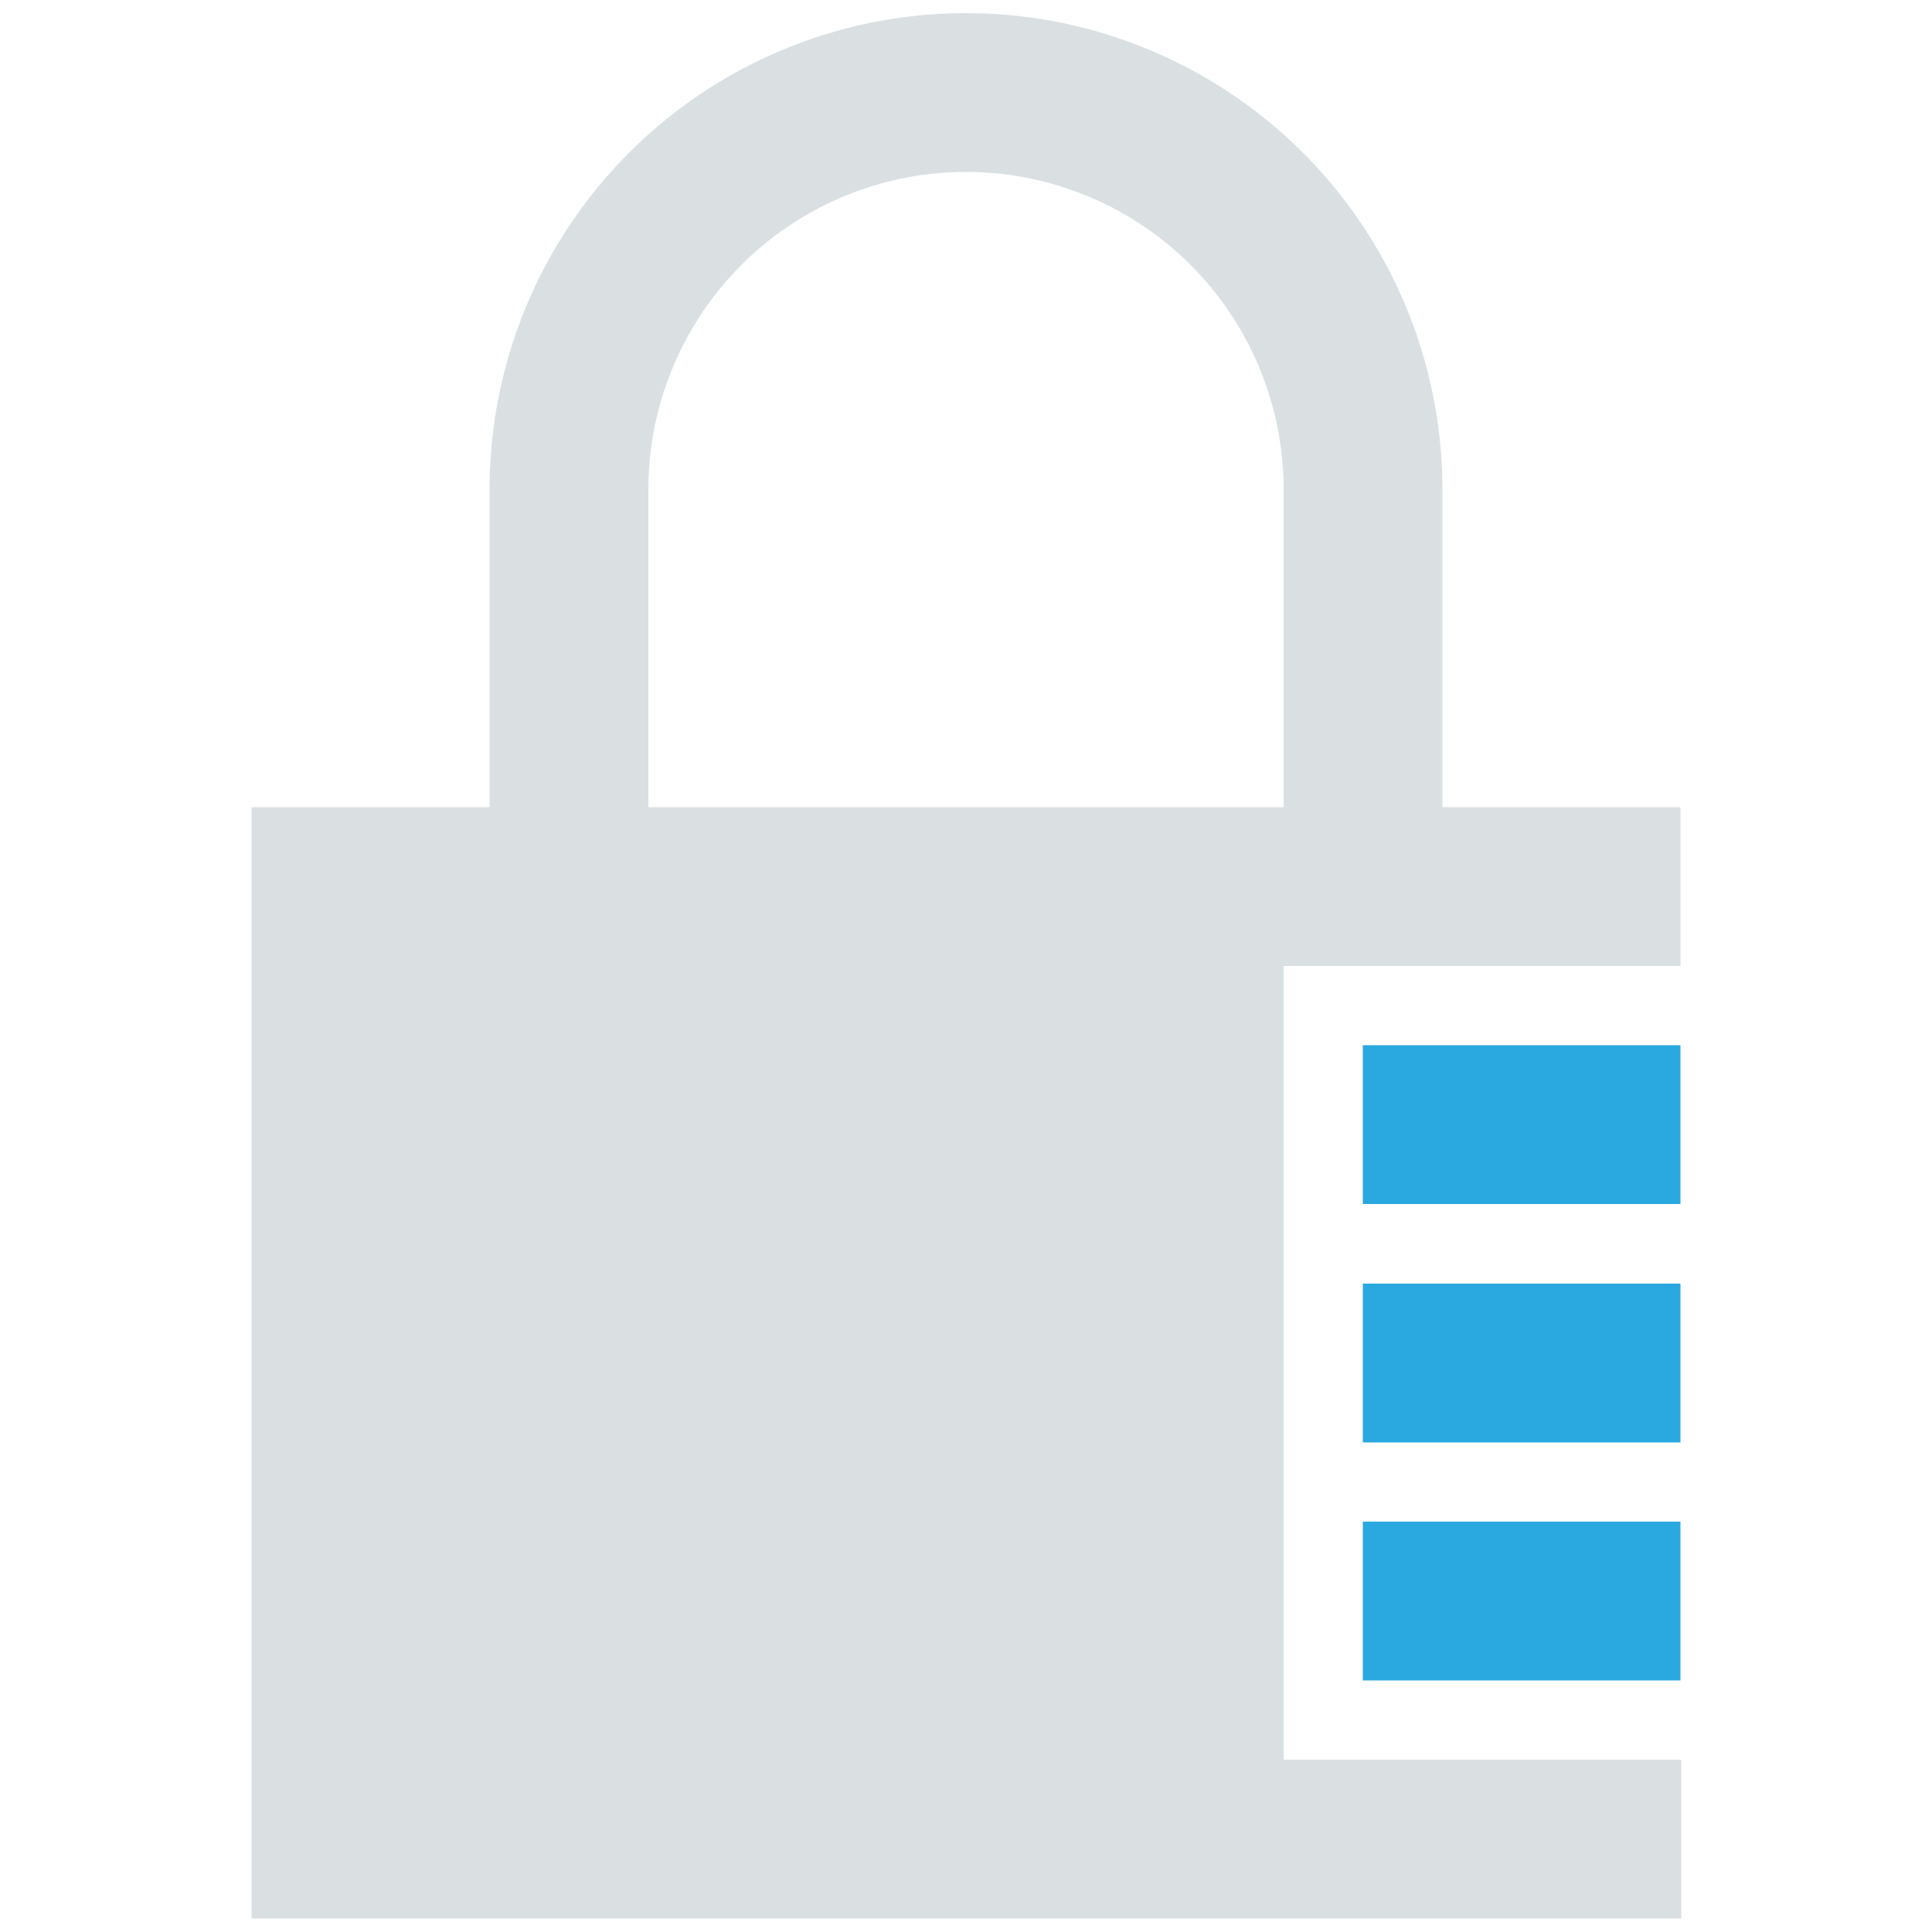
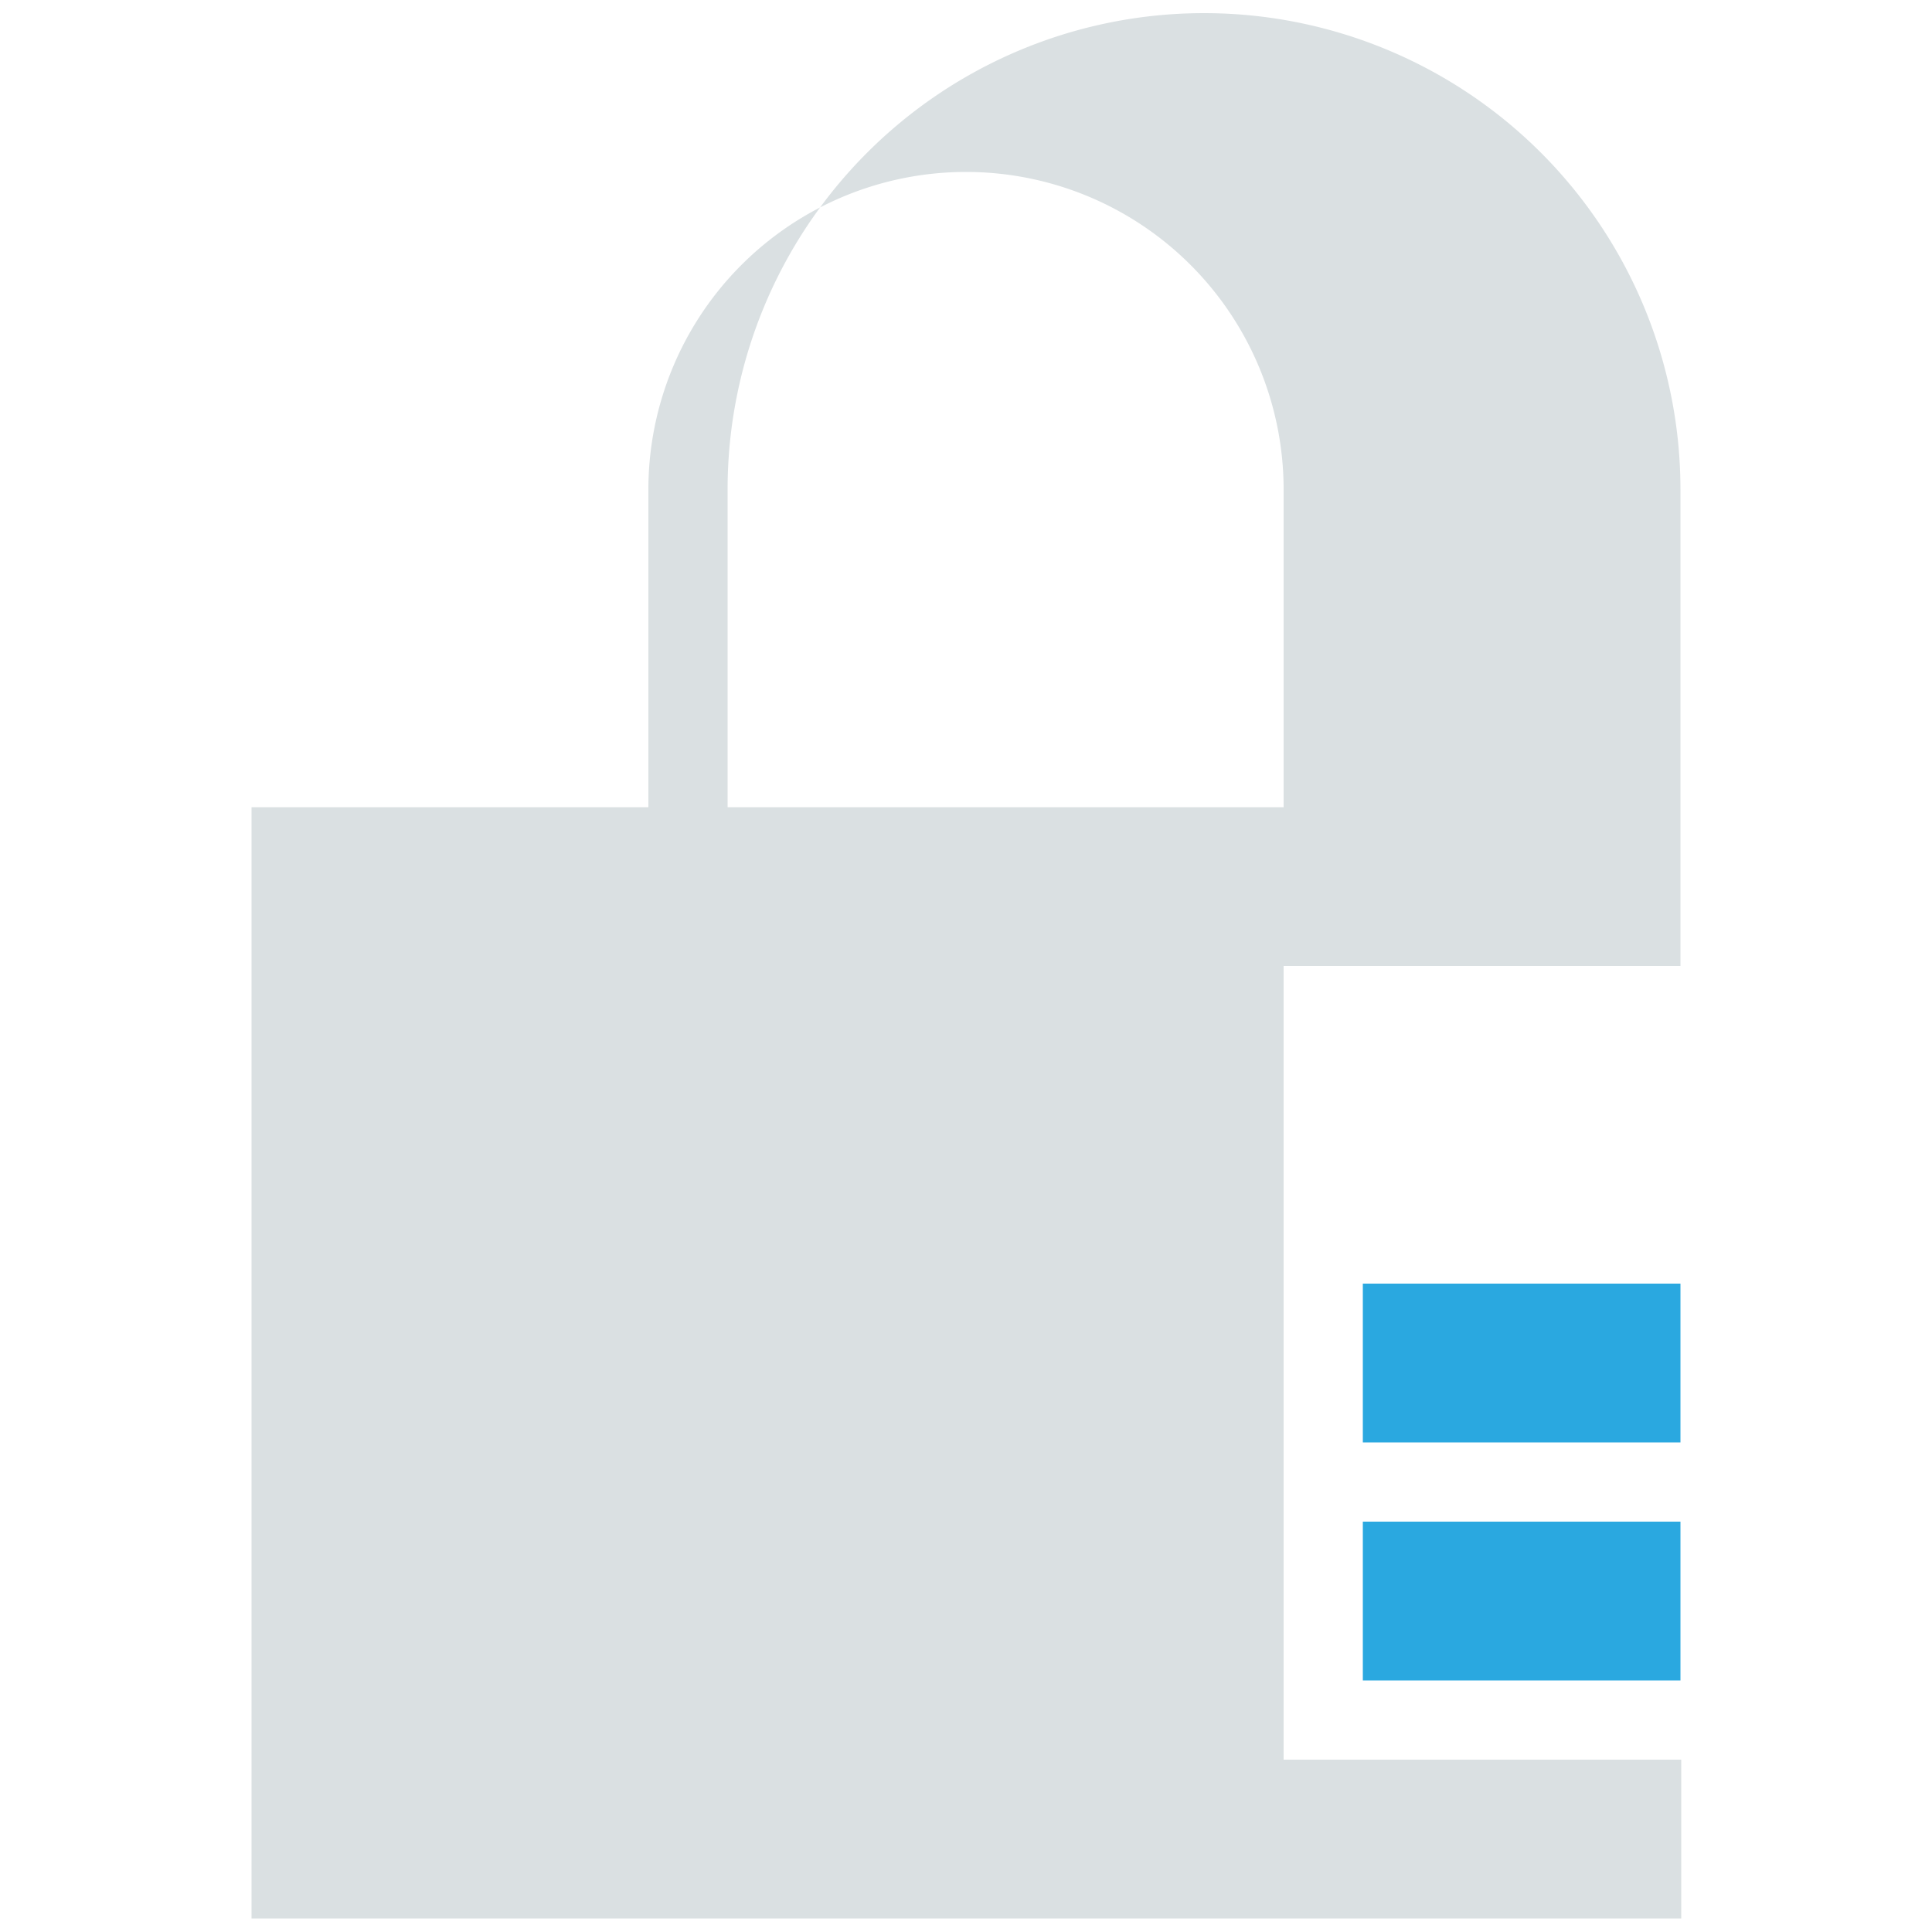
<svg xmlns="http://www.w3.org/2000/svg" id="Layer_1" data-name="Layer 1" viewBox="0 0 50 50">
  <defs>
    <style>.cls-1{fill:#2aa8e0;}.cls-2{fill:#dae0e2;}</style>
  </defs>
  <title>Artboard 1 copy</title>
  <rect class="cls-1" x="35.27" y="39.38" width="8.22" height="4.11" />
-   <path class="cls-2" d="M43.49,25V20.89H37.33V12.67a12.33,12.33,0,0,0-24.66,0v8.22H6.51V49.65h37V45.54H33.22V25ZM16.78,20.89V12.67a8.22,8.22,0,0,1,16.44,0v8.22Z" />
+   <path class="cls-2" d="M43.49,25V20.89V12.67a12.33,12.33,0,0,0-24.66,0v8.22H6.51V49.65h37V45.54H33.22V25ZM16.78,20.89V12.67a8.22,8.22,0,0,1,16.44,0v8.22Z" />
  <rect class="cls-1" x="35.27" y="33.22" width="8.22" height="4.11" />
-   <rect class="cls-1" x="35.27" y="27.05" width="8.22" height="4.11" />
</svg>